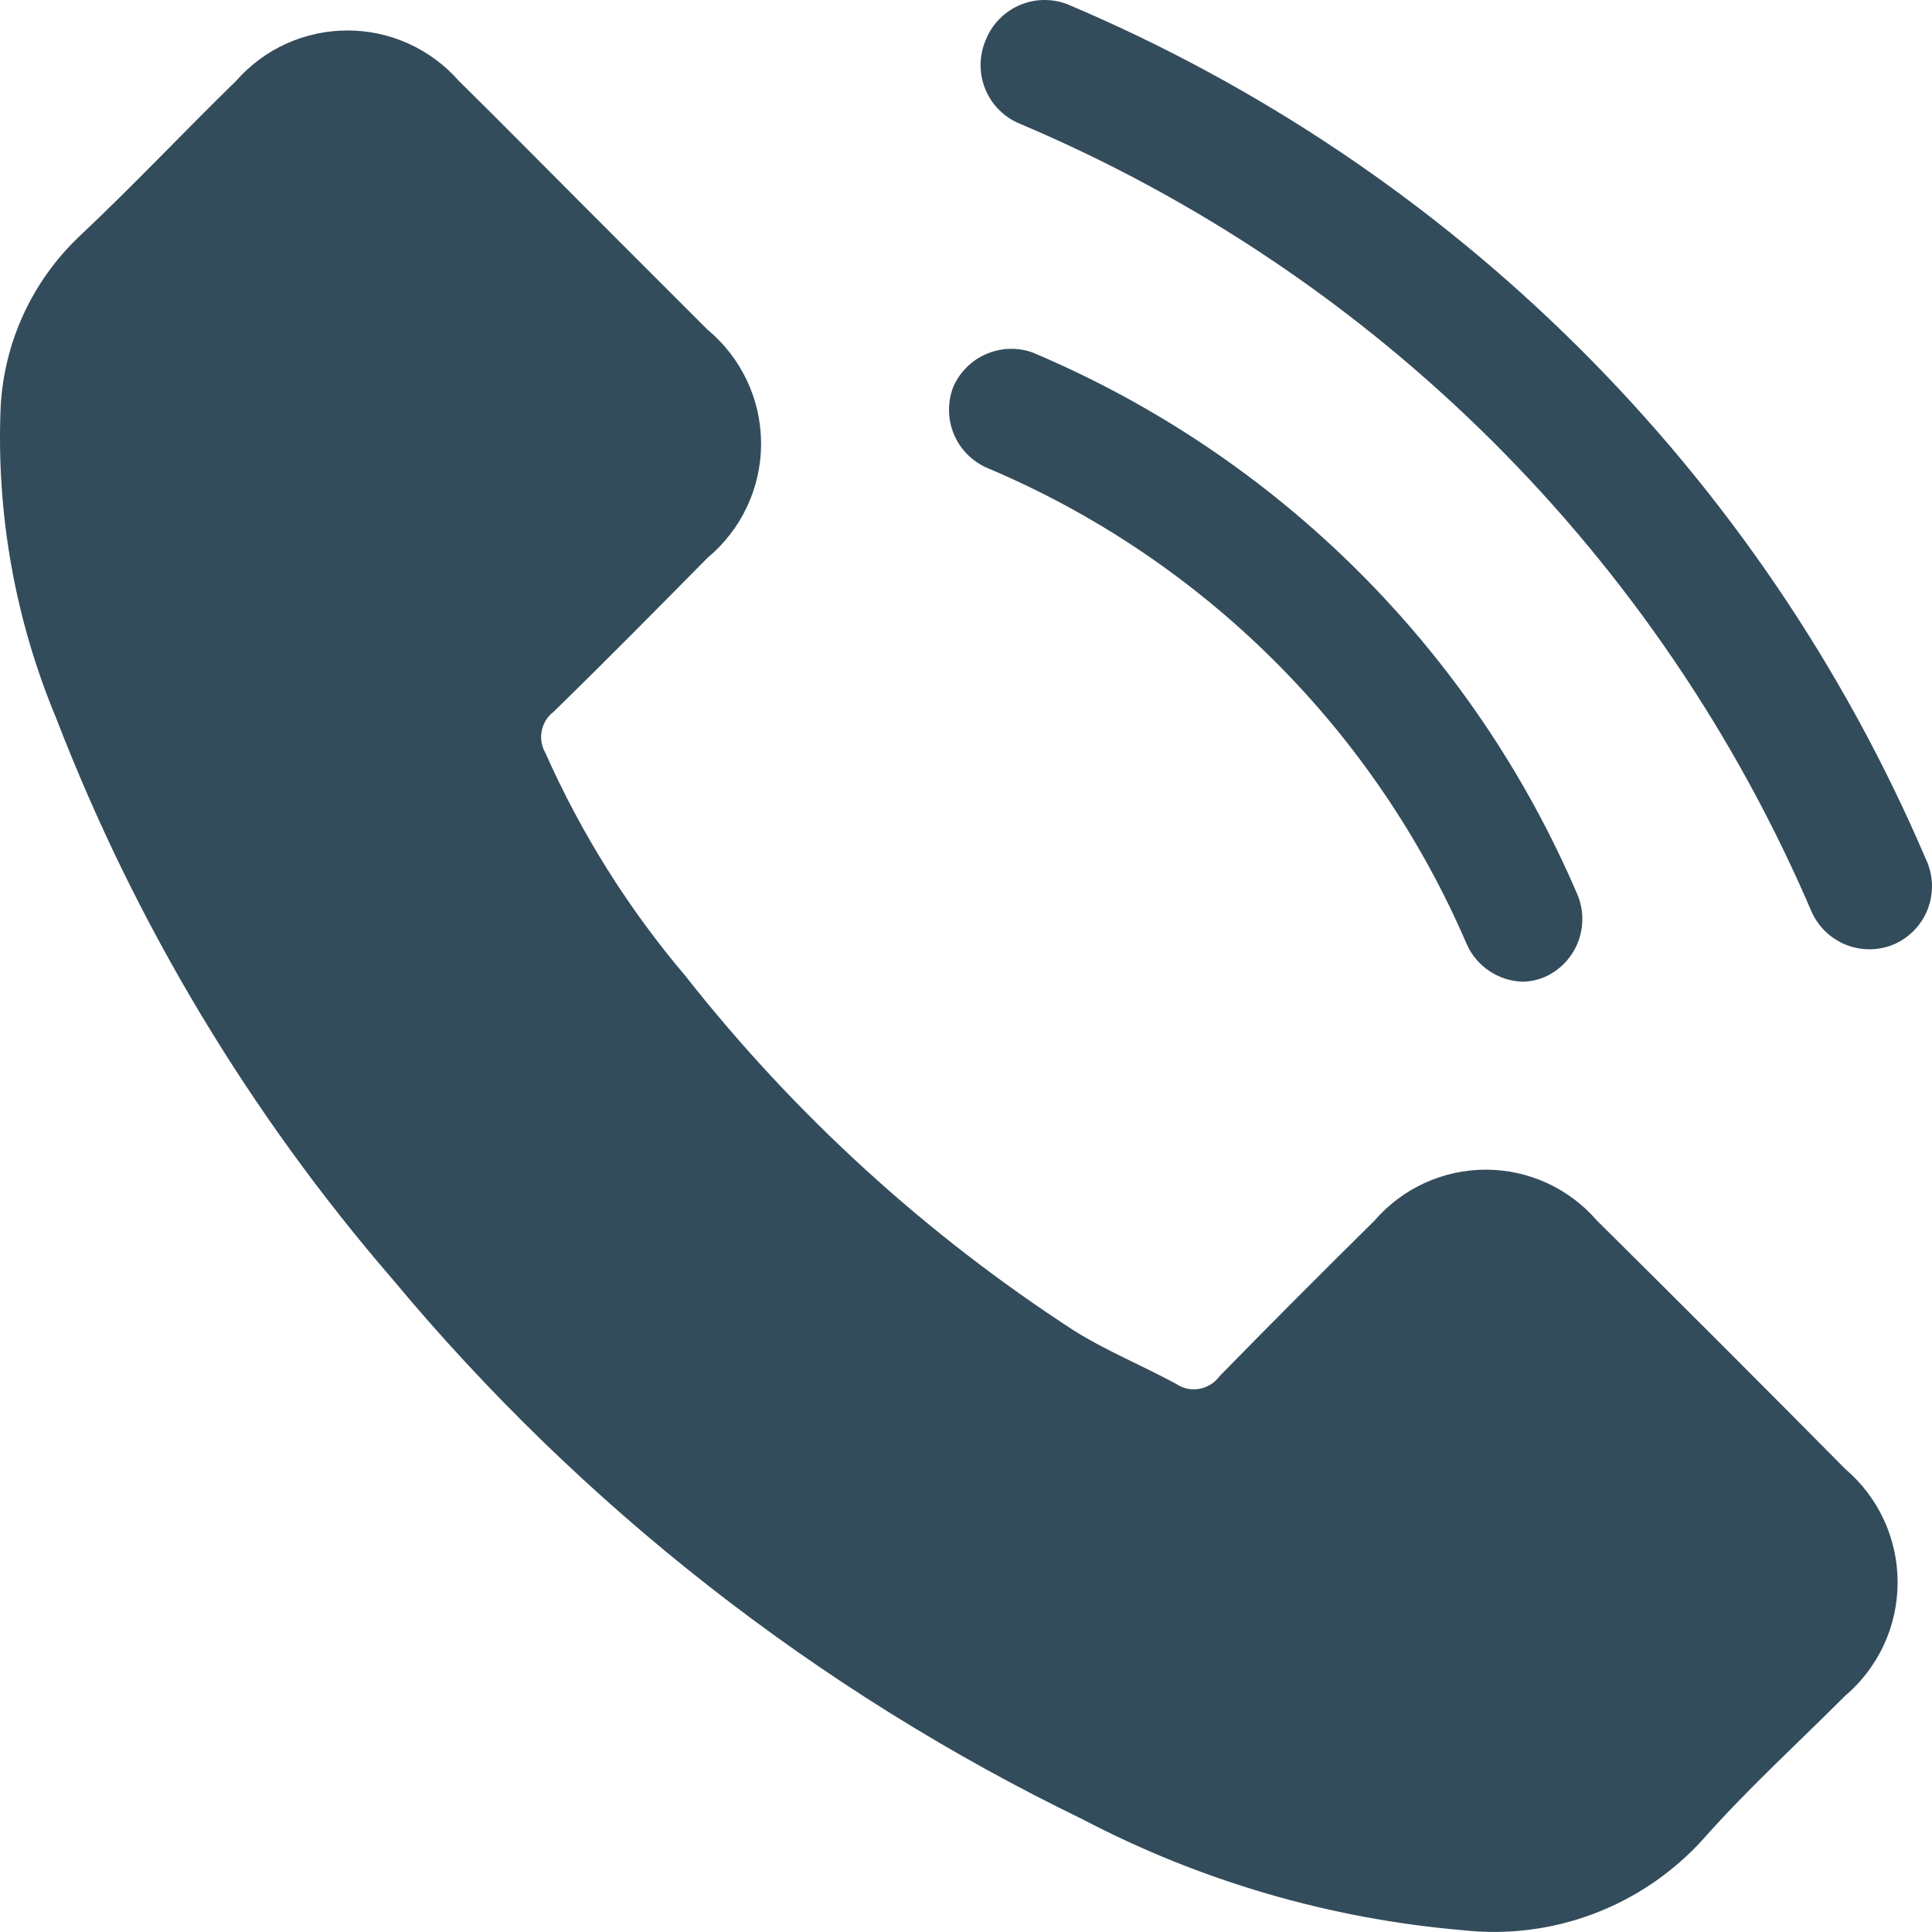
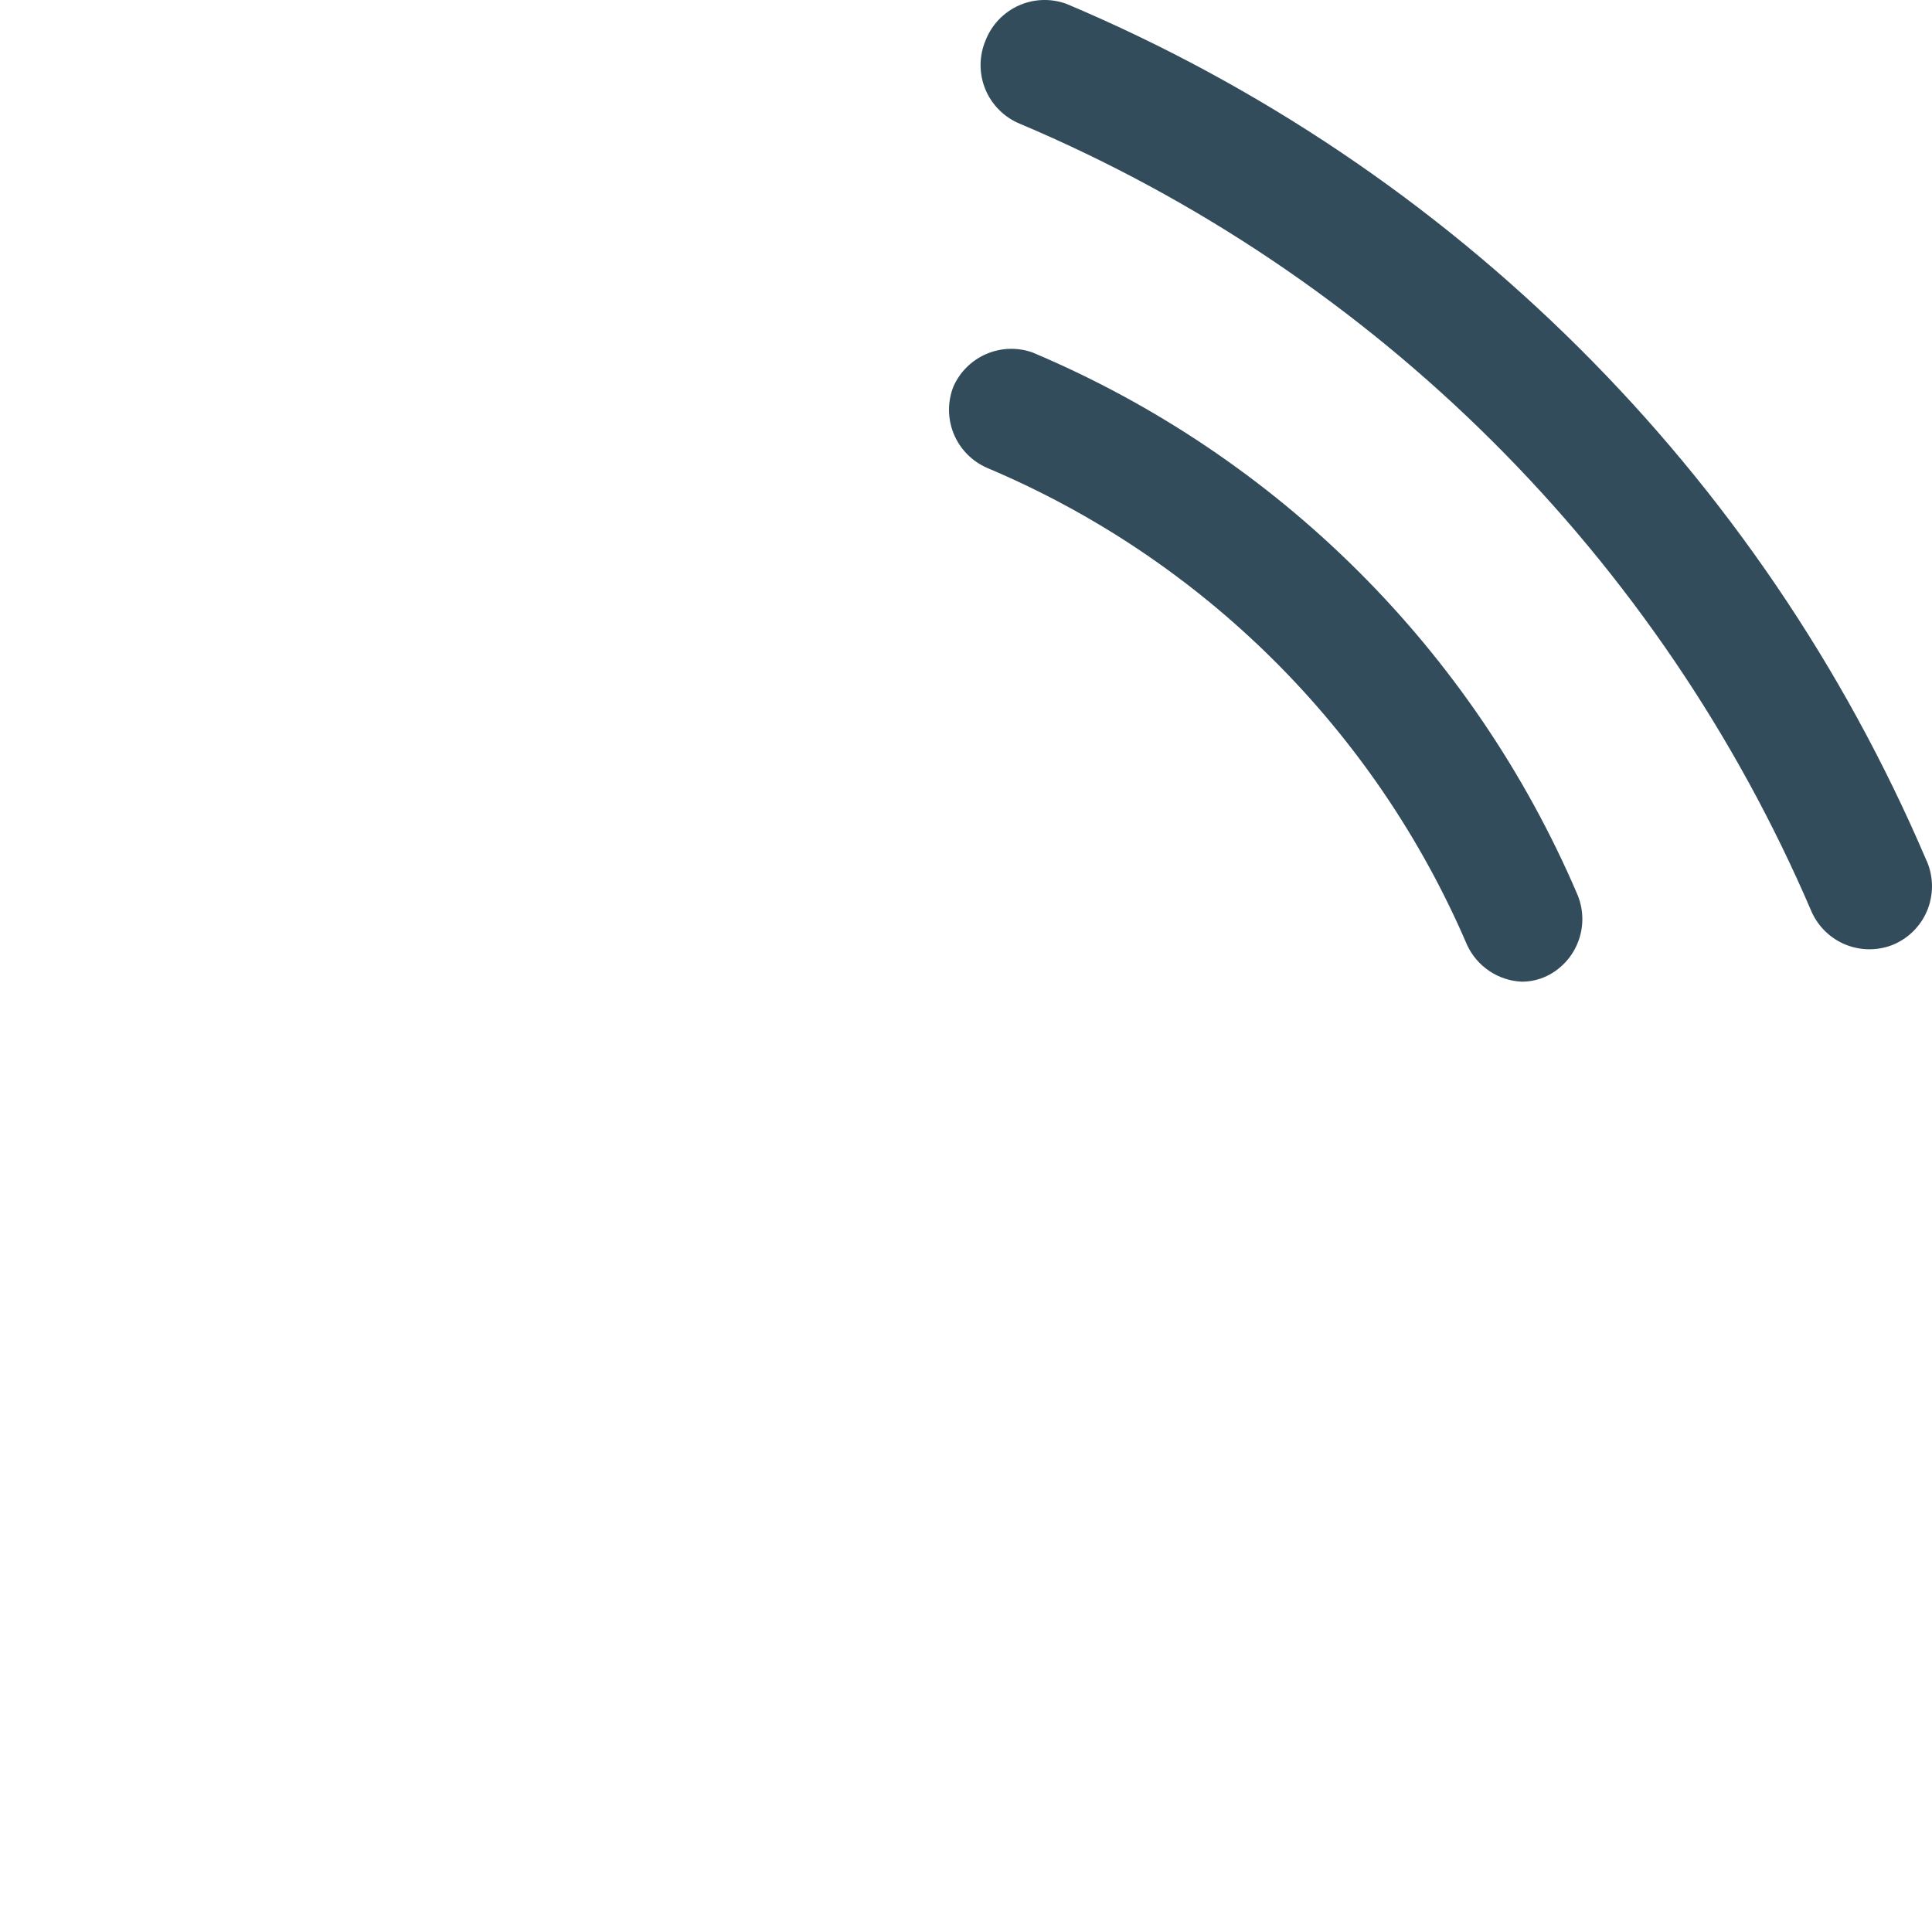
<svg xmlns="http://www.w3.org/2000/svg" width="48" height="48" viewBox="0 0 48 48" fill="none">
  <g id="Icons/contact">
-     <path id="Vector" d="M39.675 30.324C39.332 29.927 38.908 29.609 38.432 29.391C37.955 29.173 37.437 29.06 36.913 29.06C36.389 29.06 35.871 29.173 35.395 29.391C34.918 29.609 34.494 29.927 34.151 30.324C32.861 31.599 31.57 32.89 30.295 34.196C30.175 34.359 29.997 34.47 29.798 34.505C29.599 34.541 29.394 34.498 29.225 34.385C28.391 33.929 27.494 33.567 26.691 33.063C23.008 30.675 19.744 27.697 17.029 24.247C15.611 22.576 14.44 20.71 13.55 18.706C13.454 18.54 13.421 18.344 13.459 18.156C13.497 17.967 13.602 17.799 13.755 17.683C15.046 16.424 16.305 15.149 17.579 13.858C17.995 13.512 18.33 13.079 18.56 12.589C18.79 12.1 18.909 11.565 18.909 11.024C18.909 10.483 18.79 9.949 18.56 9.459C18.33 8.97 17.995 8.536 17.579 8.191L14.542 5.153C13.503 4.114 12.465 3.059 11.394 2.004C11.049 1.612 10.624 1.298 10.148 1.083C9.671 0.868 9.155 0.757 8.632 0.757C8.11 0.757 7.594 0.868 7.117 1.083C6.641 1.298 6.216 1.612 5.871 2.004C4.564 3.279 3.321 4.602 1.983 5.861C0.806 6.972 0.101 8.494 0.016 10.111C-0.096 12.763 0.377 15.408 1.401 17.856C3.364 22.947 6.191 27.66 9.758 31.788C14.452 37.427 20.295 41.999 26.896 45.2C29.829 46.736 33.039 47.673 36.339 47.955C37.444 48.079 38.563 47.938 39.603 47.544C40.642 47.15 41.574 46.514 42.319 45.688C43.42 44.444 44.664 43.311 45.844 42.13C46.252 41.783 46.58 41.351 46.805 40.865C47.03 40.378 47.146 39.849 47.146 39.312C47.146 38.776 47.03 38.247 46.805 37.76C46.58 37.274 46.252 36.842 45.844 36.495C43.809 34.438 41.752 32.381 39.675 30.324Z" fill="#334C5C" />
    <path id="Vector_2" d="M47.844 21.336C43.746 11.761 36.097 4.149 26.504 0.099C26.118 -0.045 25.69 -0.032 25.313 0.136C24.937 0.304 24.641 0.613 24.489 0.997C24.407 1.189 24.364 1.395 24.362 1.604C24.36 1.813 24.4 2.02 24.479 2.214C24.558 2.407 24.675 2.583 24.823 2.731C24.97 2.879 25.146 2.996 25.339 3.075C34.182 6.812 41.233 13.831 45.011 22.658C45.18 23.032 45.489 23.326 45.871 23.476C46.253 23.626 46.679 23.621 47.057 23.461C47.251 23.376 47.426 23.253 47.571 23.099C47.716 22.946 47.829 22.764 47.902 22.566C47.975 22.367 48.008 22.156 47.998 21.945C47.988 21.734 47.936 21.526 47.844 21.336Z" fill="#334C5C" />
    <path id="Vector_3" d="M24.52 11.623C29.88 13.881 34.156 18.13 36.449 23.477C36.571 23.74 36.763 23.965 37.005 24.126C37.246 24.288 37.528 24.379 37.818 24.39C38.031 24.388 38.24 24.34 38.432 24.248C38.794 24.071 39.074 23.761 39.214 23.383C39.355 23.005 39.345 22.588 39.187 22.217C36.588 16.147 31.736 11.322 25.653 8.757C25.278 8.624 24.867 8.638 24.502 8.796C24.137 8.954 23.846 9.243 23.686 9.607C23.538 9.986 23.542 10.407 23.697 10.783C23.853 11.159 24.148 11.459 24.52 11.623Z" fill="#334C5C" />
  </g>
</svg>